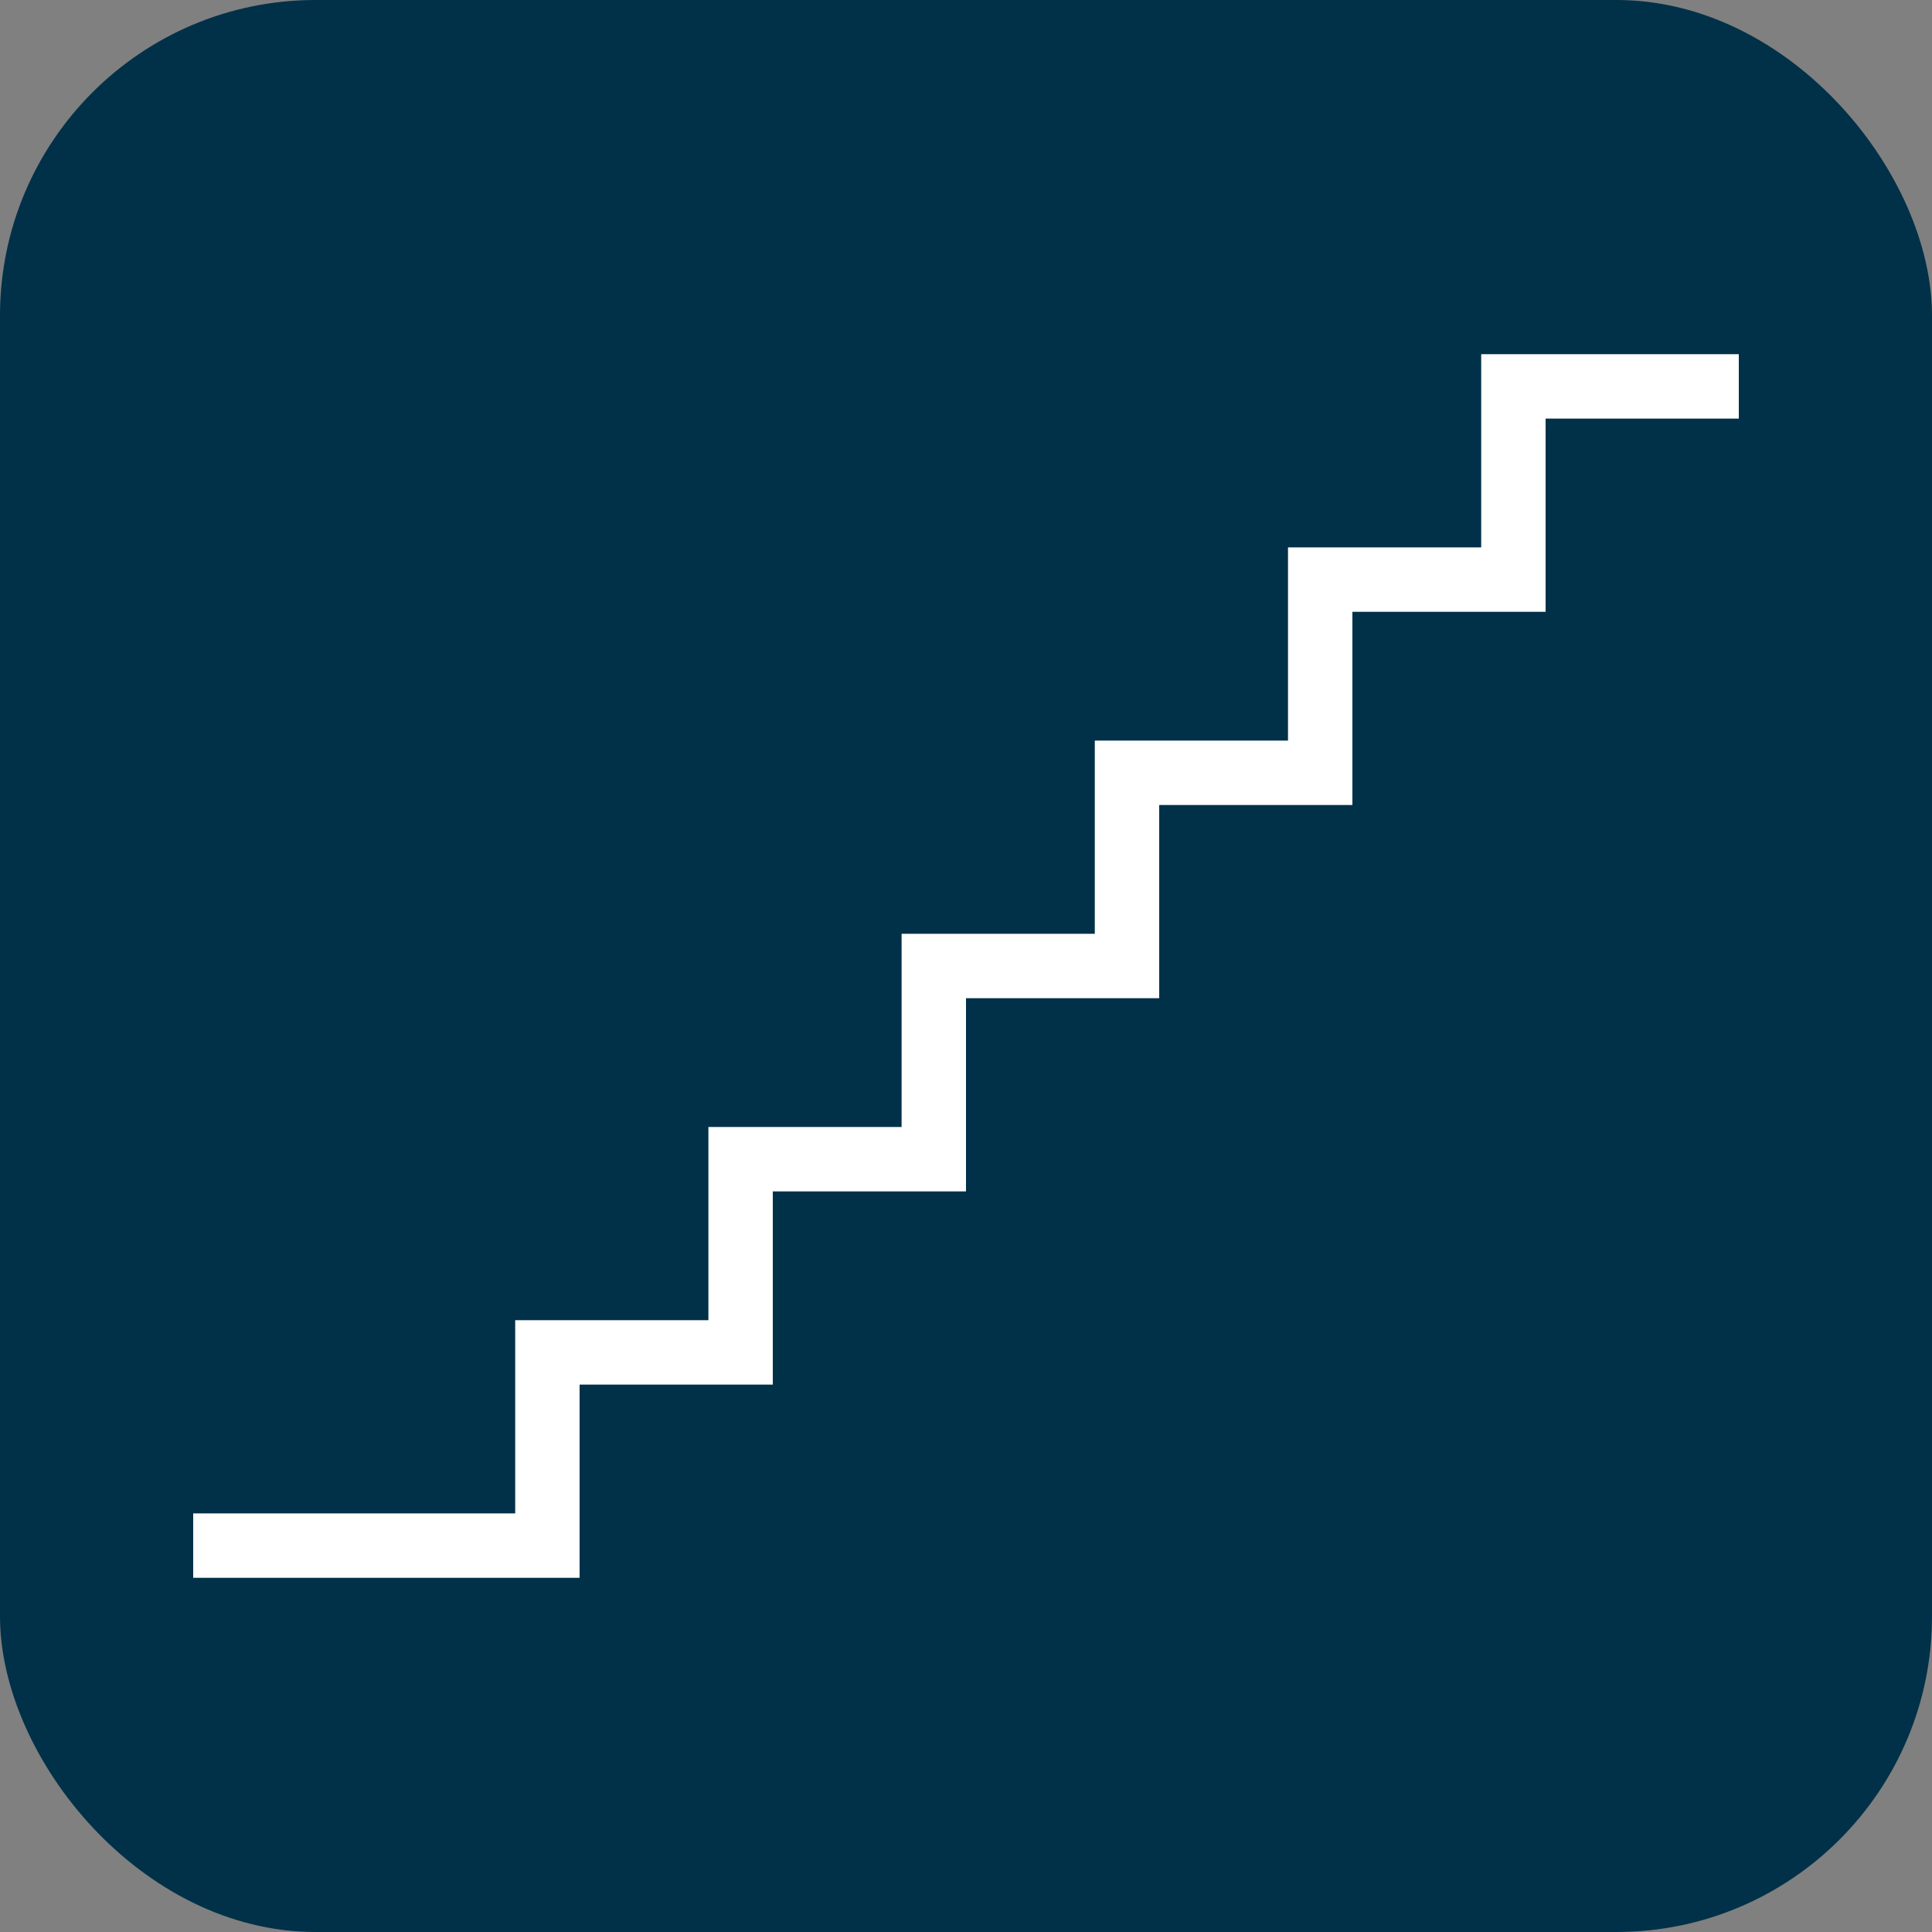
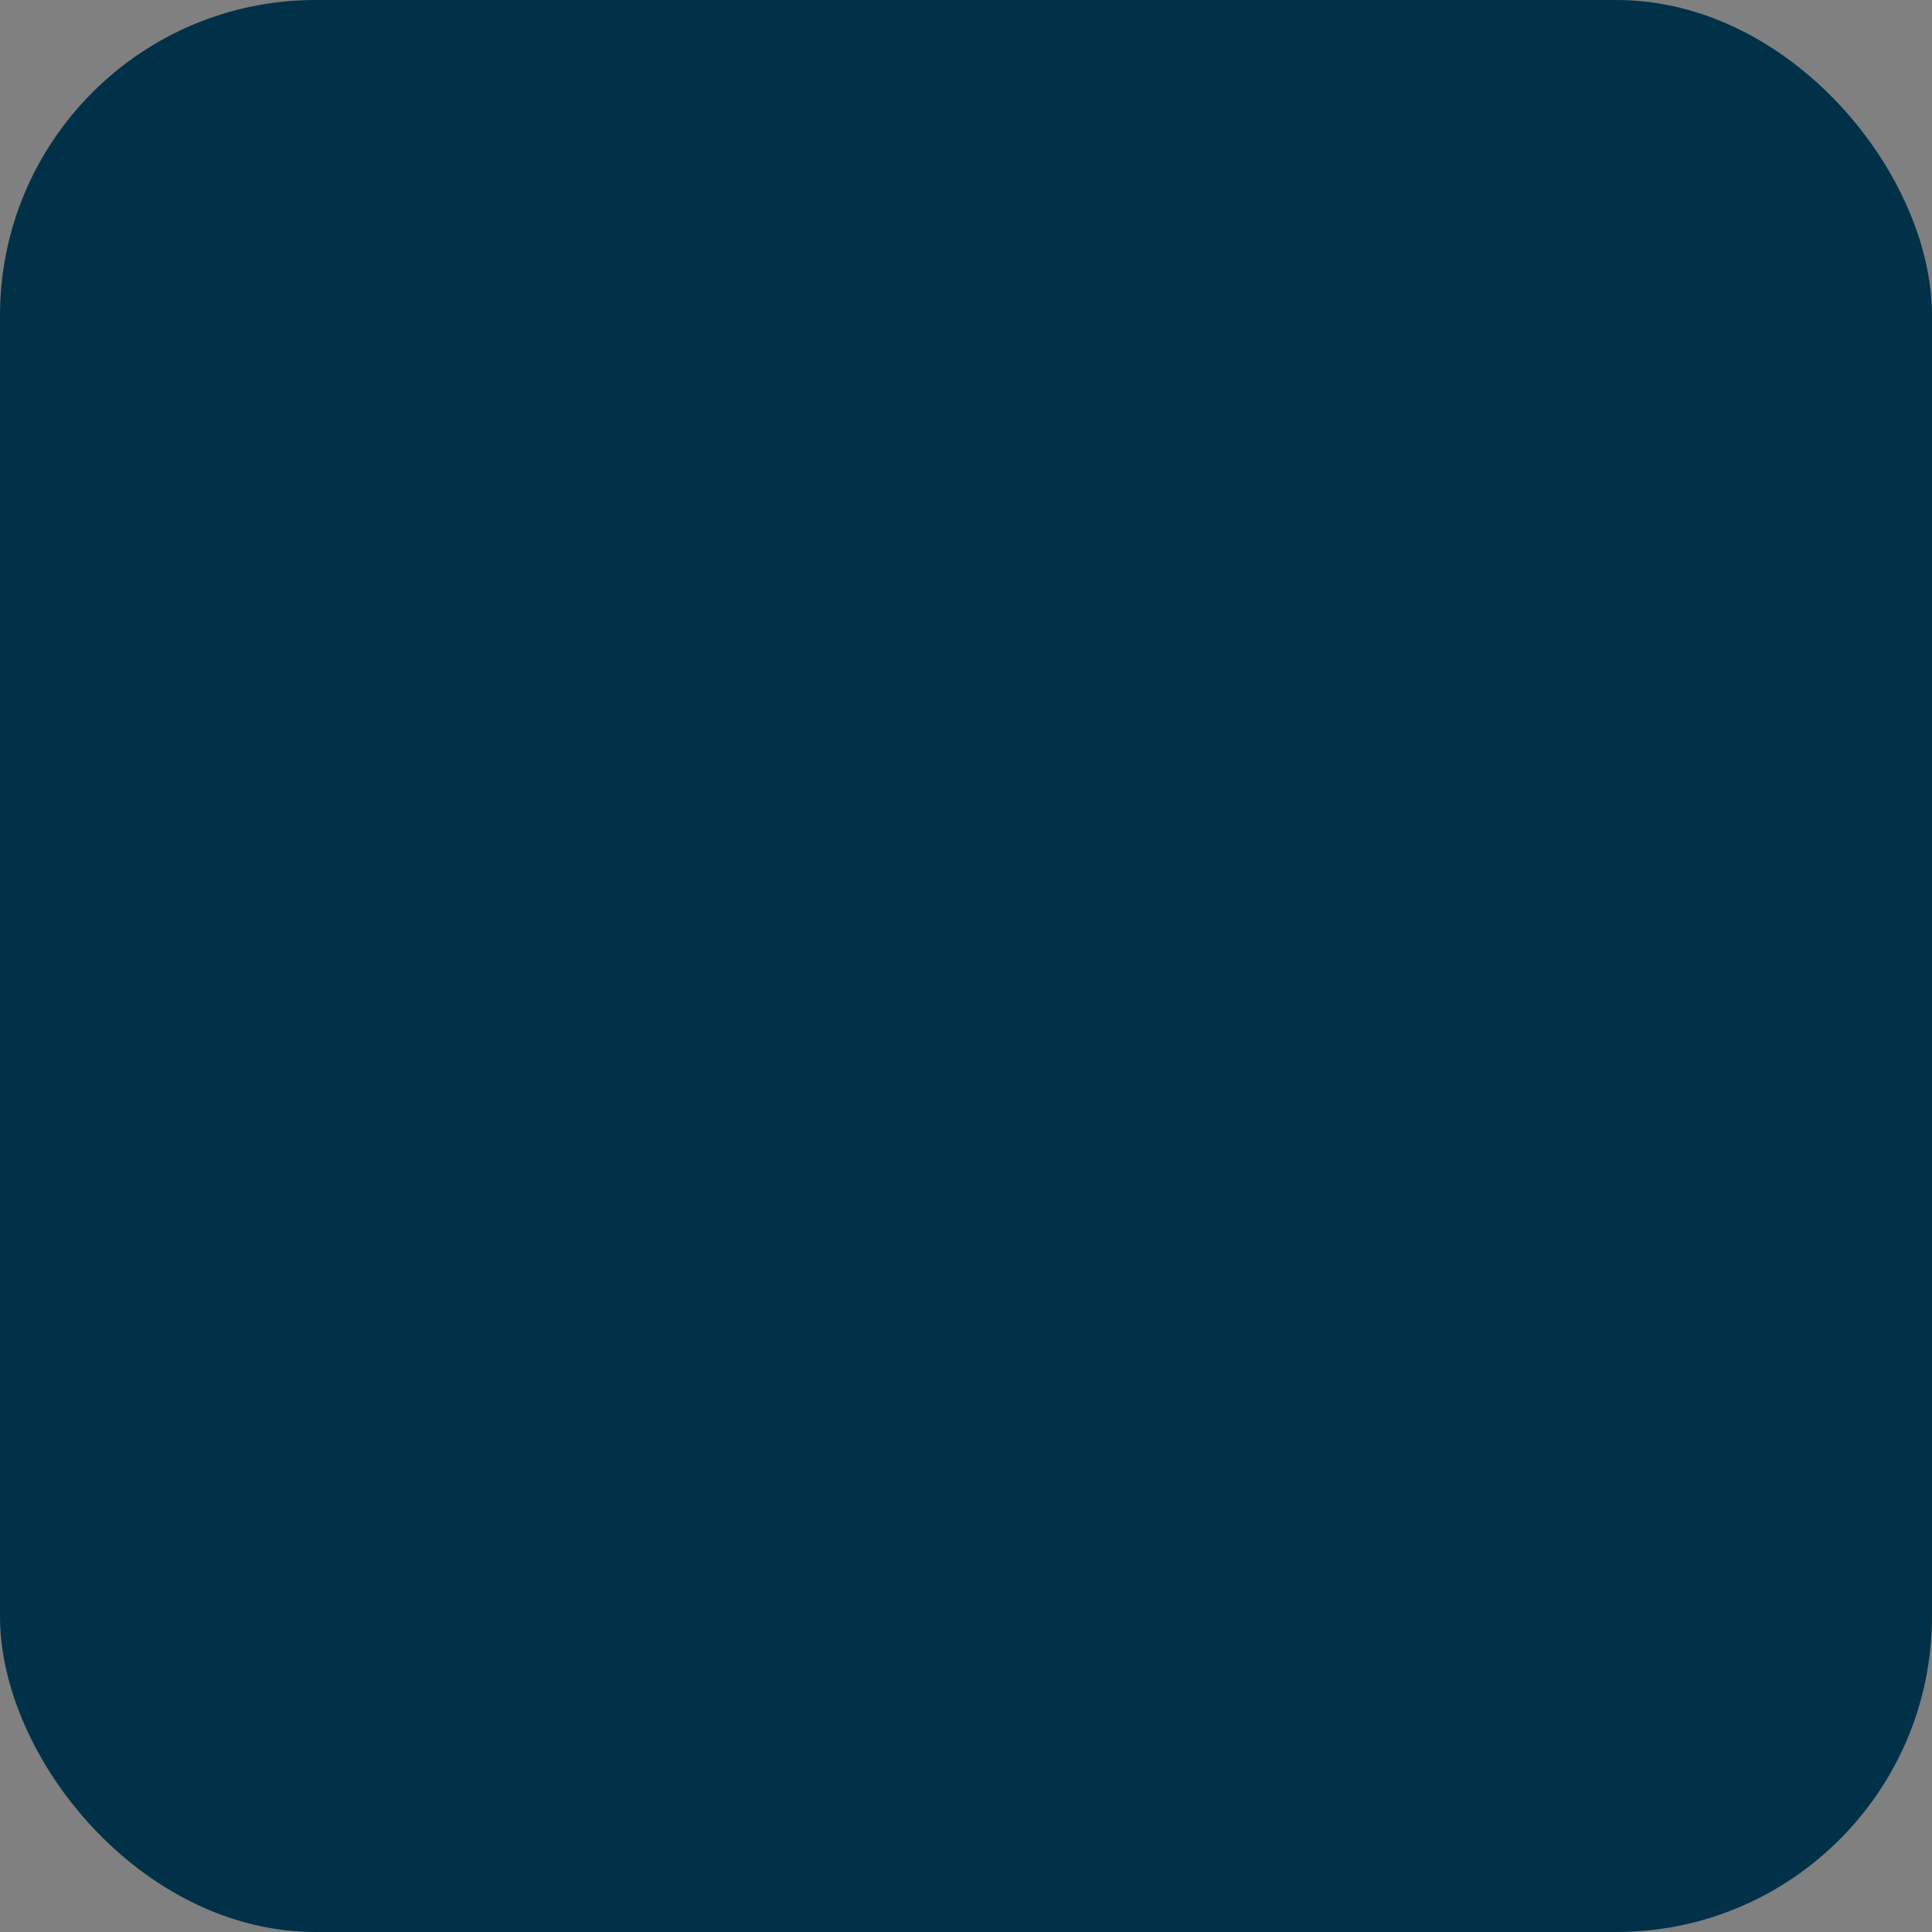
<svg xmlns="http://www.w3.org/2000/svg" id="_レイヤー_2" data-name="レイヤー 2" width="30" height="30" viewBox="0 0 30 30">
  <rect x="0" y="0" width="30" height="30" fill="#808080" stroke="none" />
  <defs>
    <style>
      .cls-1 {
        fill: #003149;
      }

      .cls-1, .cls-2 {
        stroke-width: 0px;
      }

      .cls-2 {
        fill: #fff;
        fill-rule: evenodd;
      }
    </style>
  </defs>
  <g id="brficon">
    <g id="brf">
      <rect class="cls-1" width="30" height="30" rx="4.9" ry="4.9" />
-       <polygon class="cls-2" points="23 5.5 23 6.5 23 8.5 20 8.5 20 9.5 20 11.5 17 11.5 17 12.5 17 14.5 14 14.5 14 15.5 14 17.5 11 17.5 11 18.5 11 20.5 8 20.5 8 21.5 8 23.5 3 23.5 3 24.5 8 24.5 9 24.5 9 23.5 9 21.5 11 21.5 12 21.5 12 20.5 12 18.5 14 18.5 15 18.5 15 17.5 15 15.5 17 15.5 18 15.5 18 14.5 18 12.5 20 12.5 21 12.5 21 11.5 21 9.5 23 9.5 24 9.5 24 8.5 24 6.5 27 6.5 27 5.5 23 5.5" />
    </g>
  </g>
</svg>